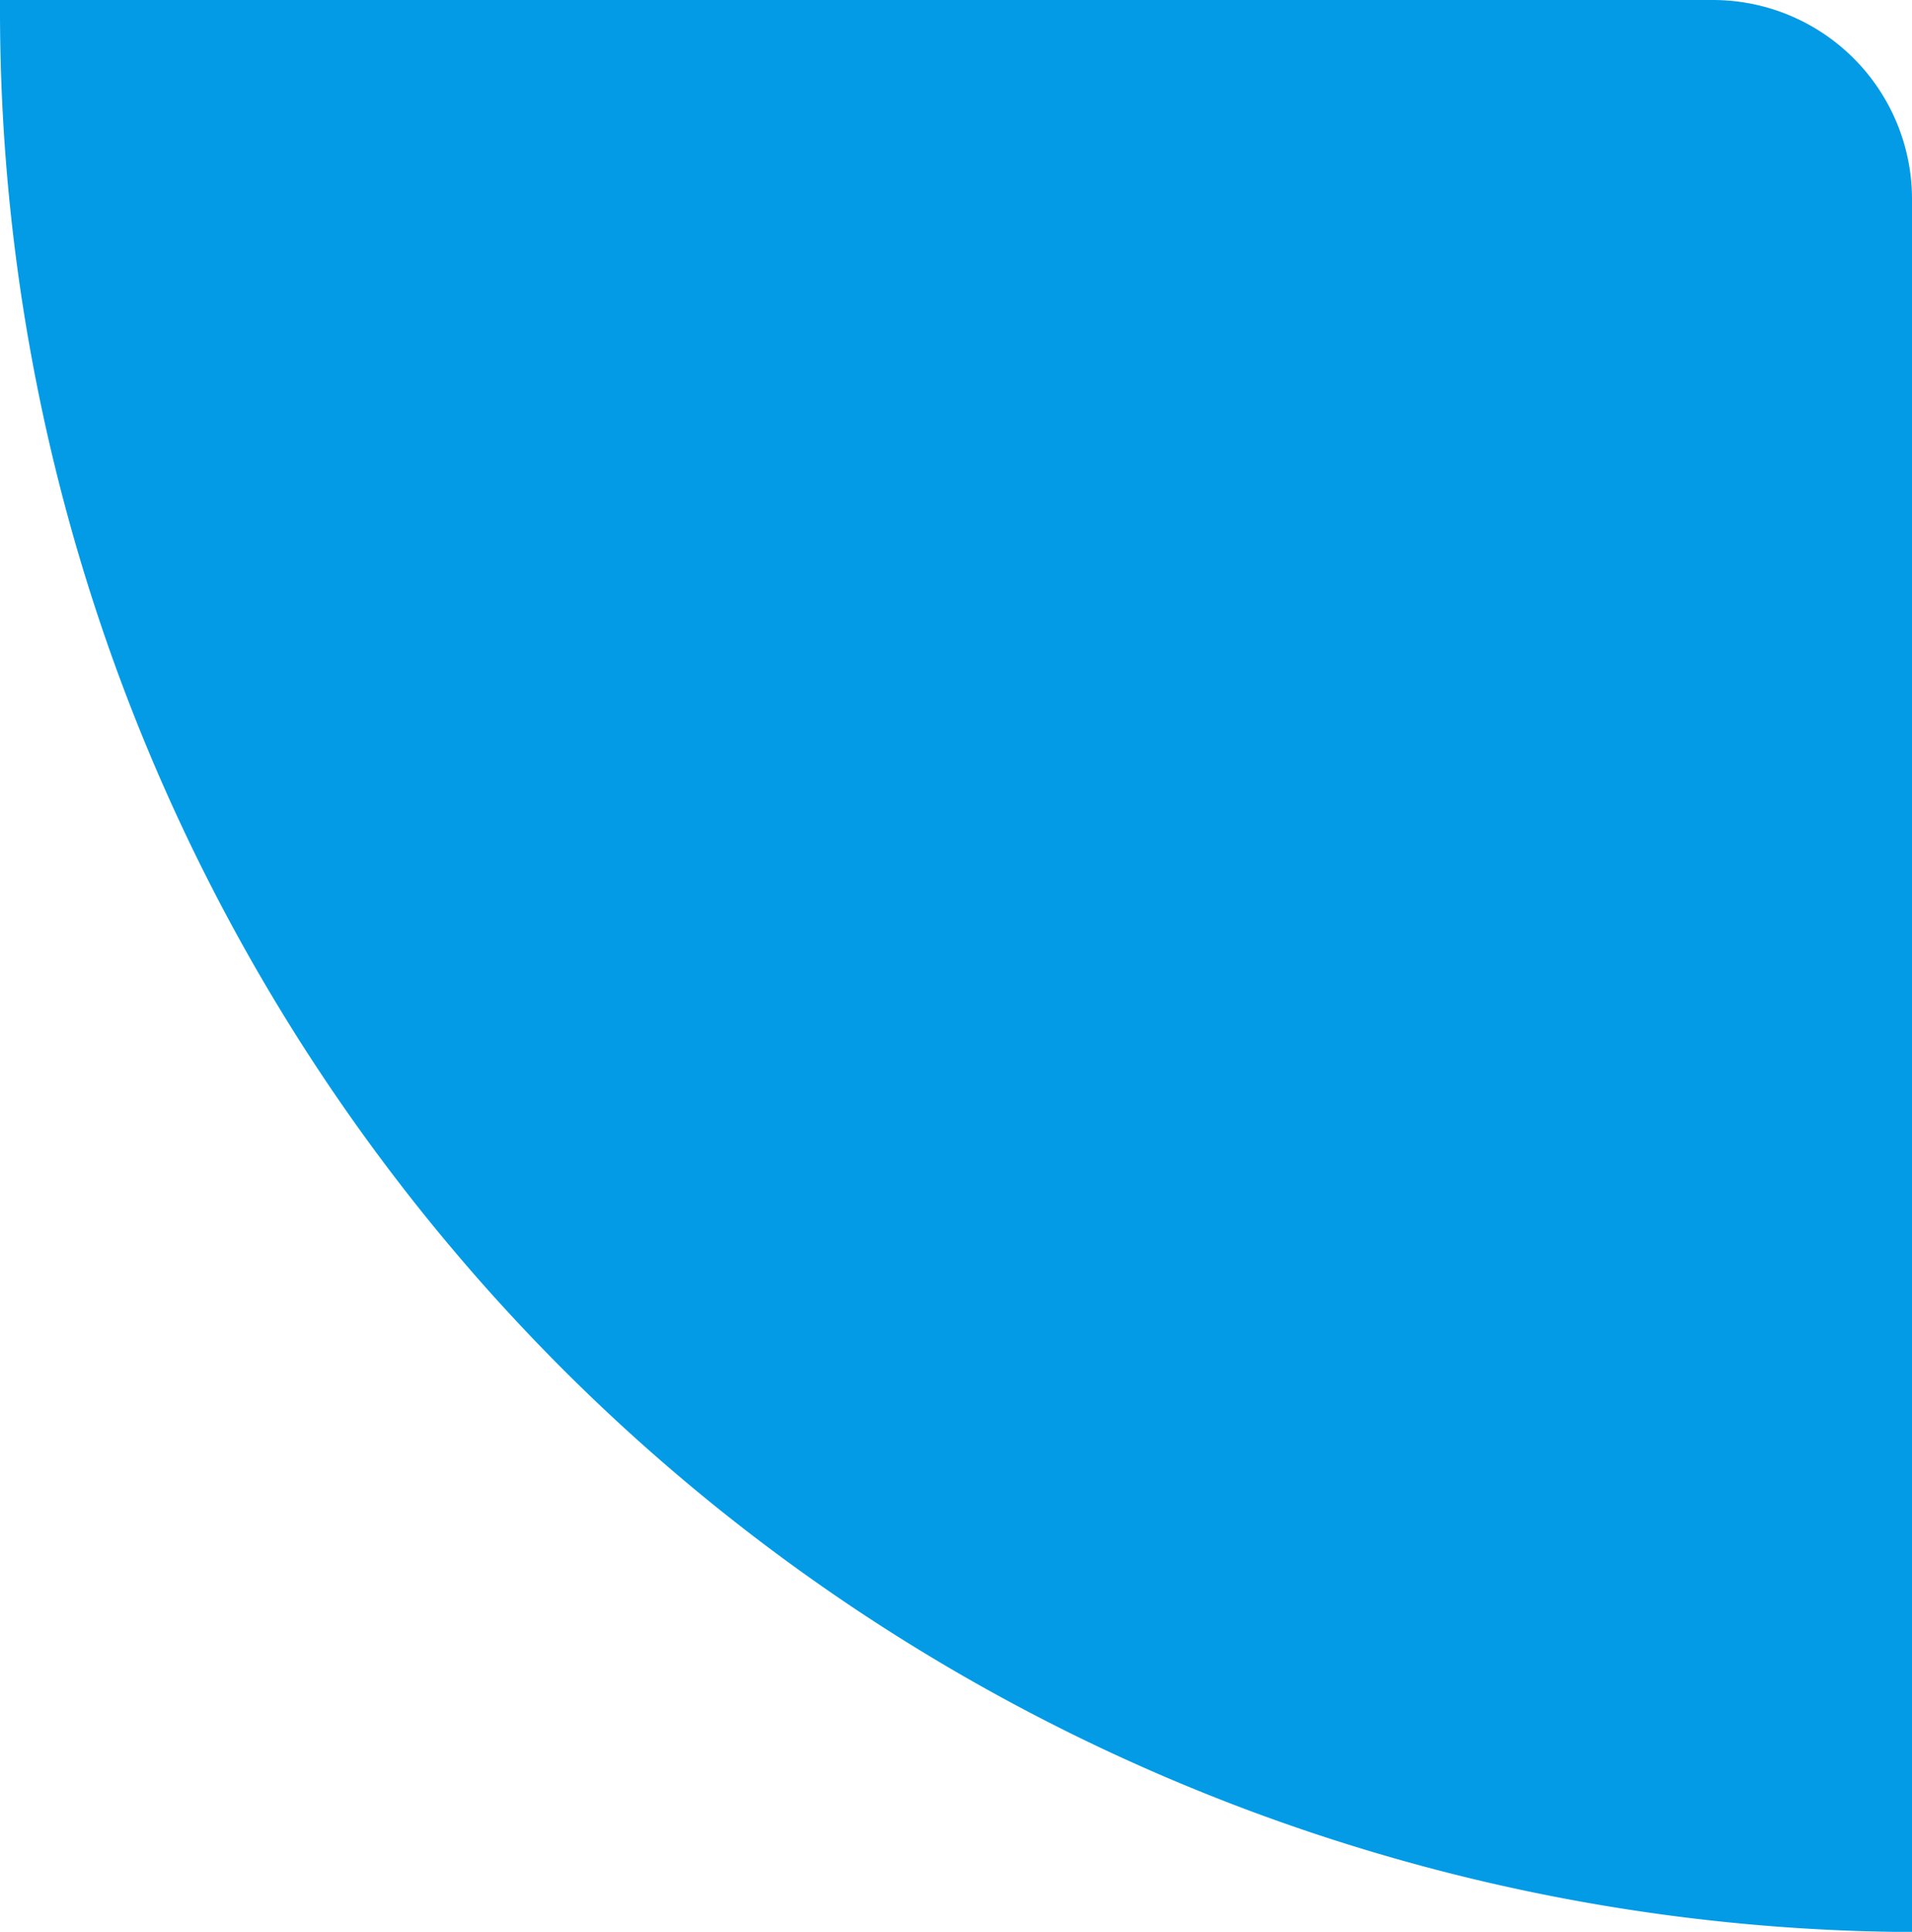
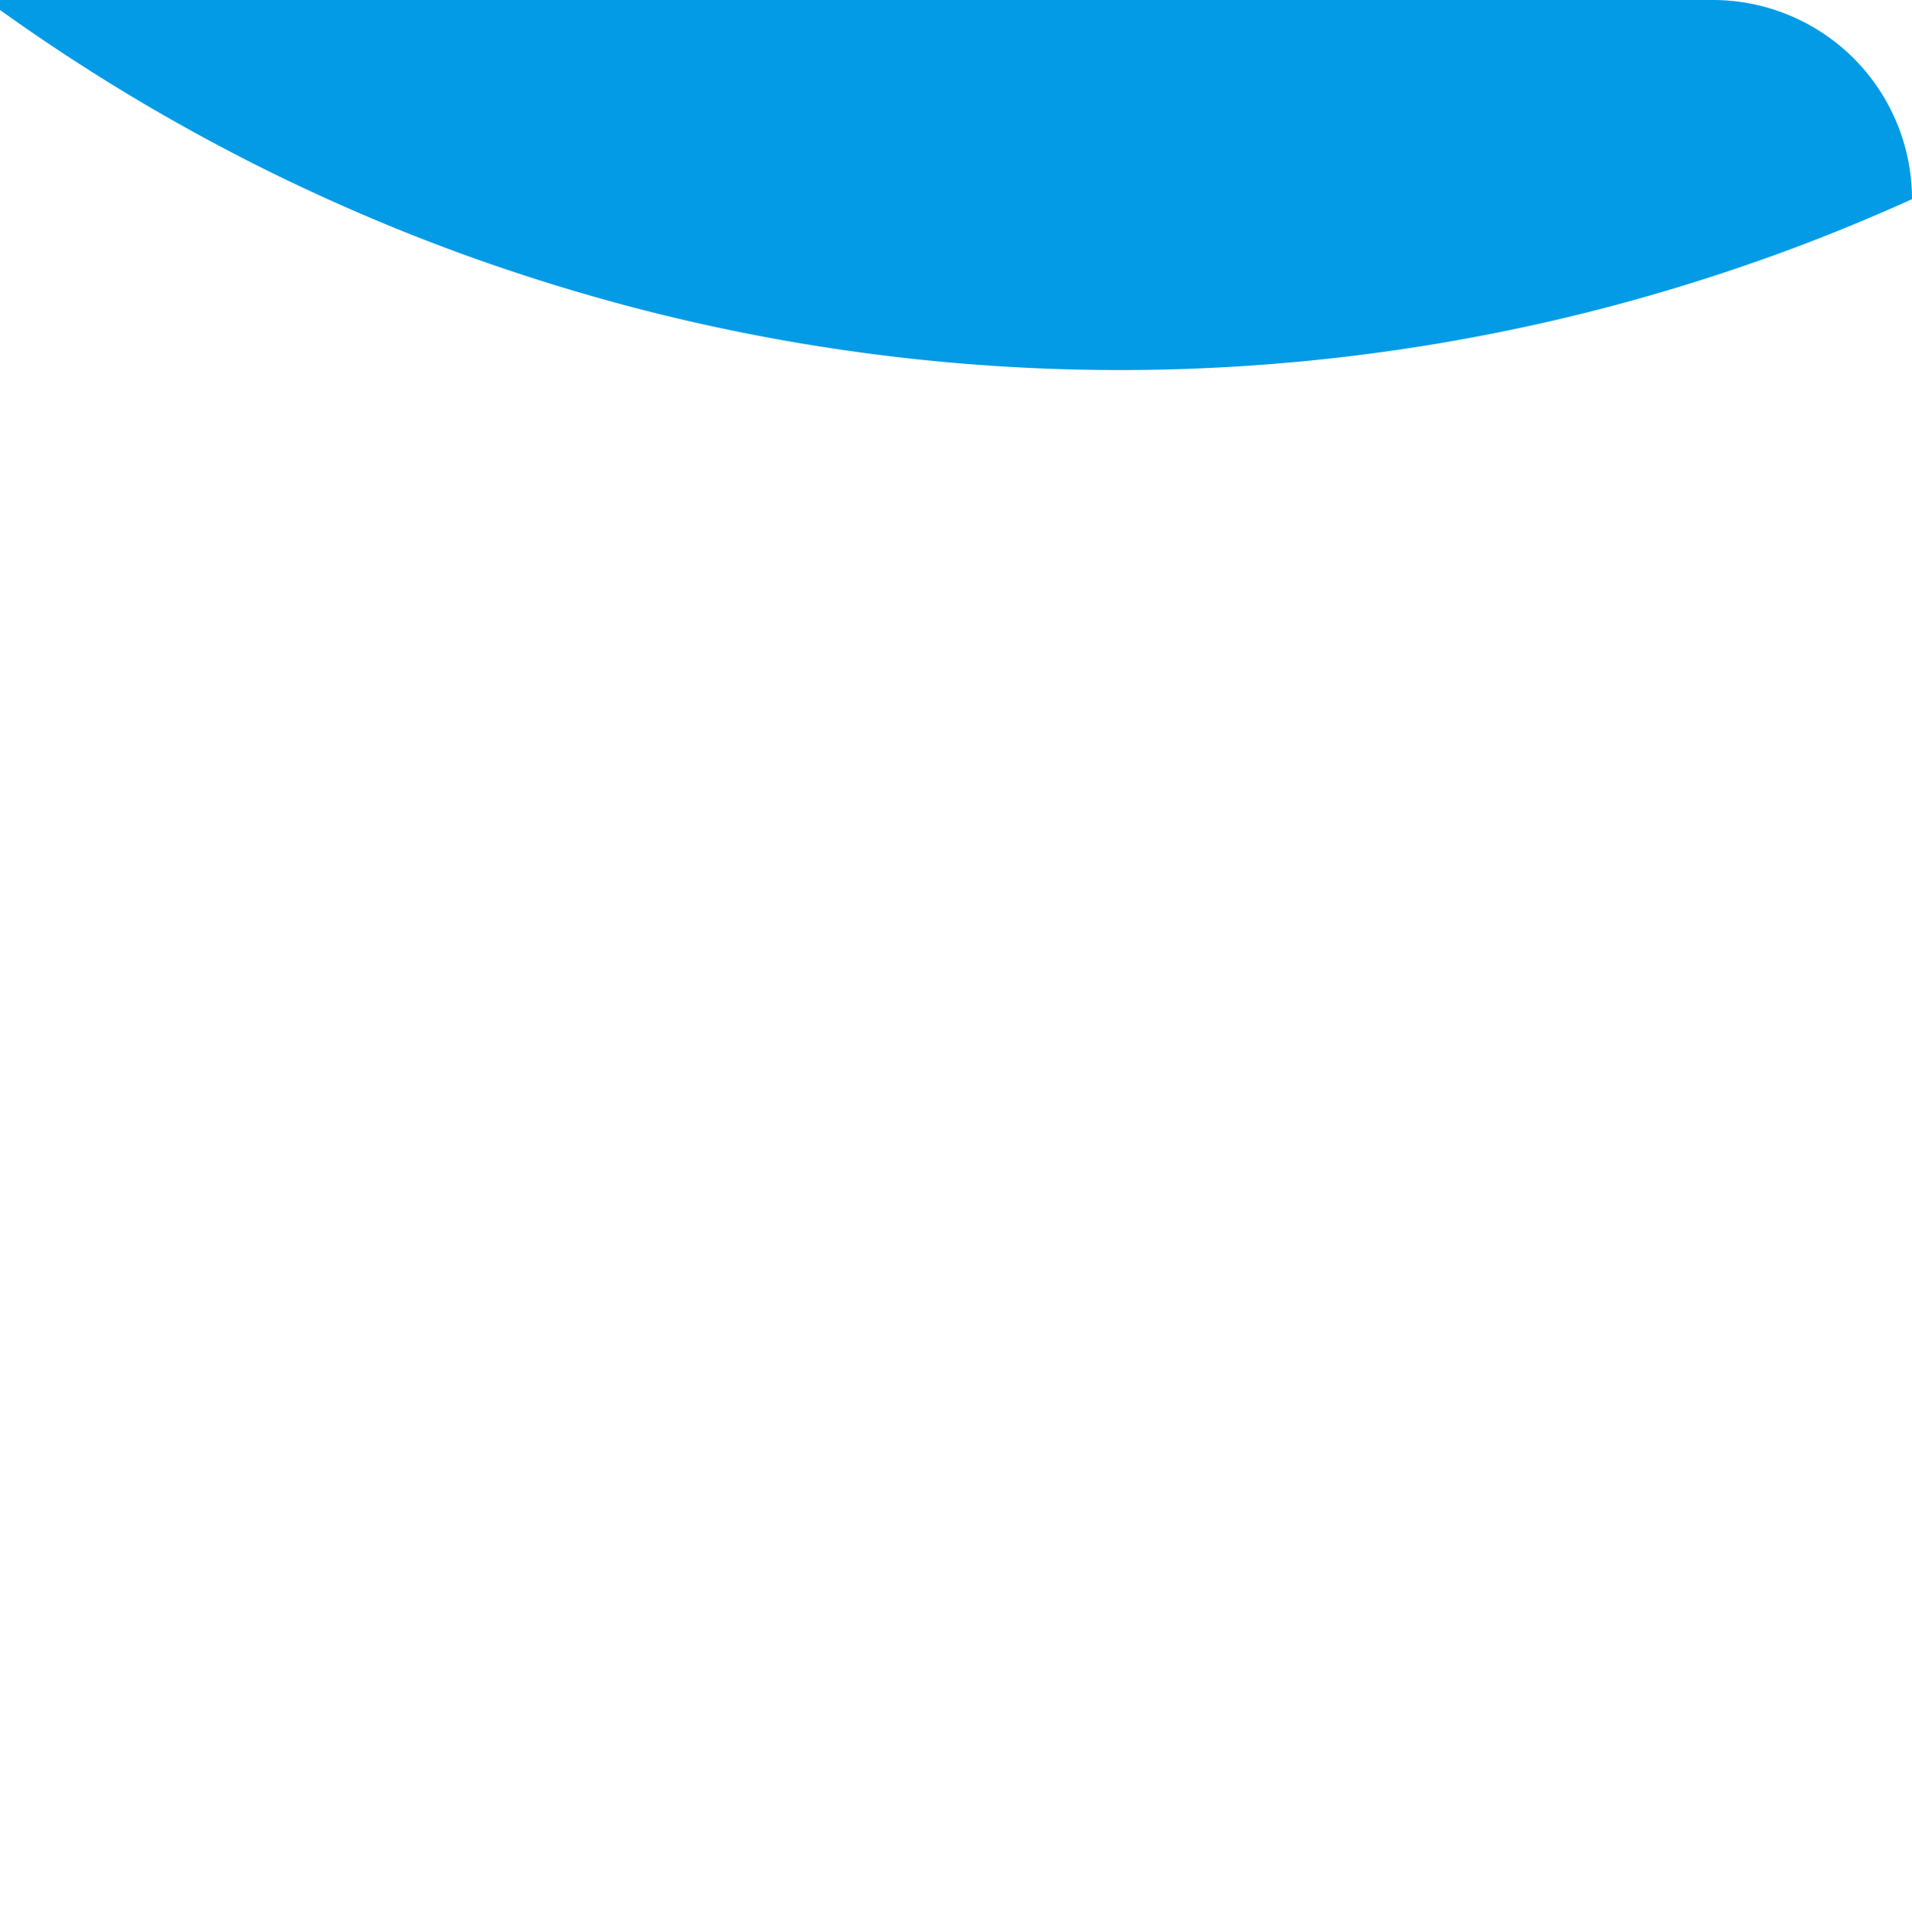
<svg xmlns="http://www.w3.org/2000/svg" viewBox="0 0 96 96.99">
  <g id="Слой_2" data-name="Слой 2">
    <g id="Слой_1-2" data-name="Слой 1">
-       <path d="M96,10V97A96.48,96.48,0,0,1,0,.5C0,.33,0,.17,0,0H86A10,10,0,0,1,96,10Z" style="fill:#039be5" />
+       <path d="M96,10A96.48,96.48,0,0,1,0,.5C0,.33,0,.17,0,0H86A10,10,0,0,1,96,10Z" style="fill:#039be5" />
    </g>
  </g>
</svg>